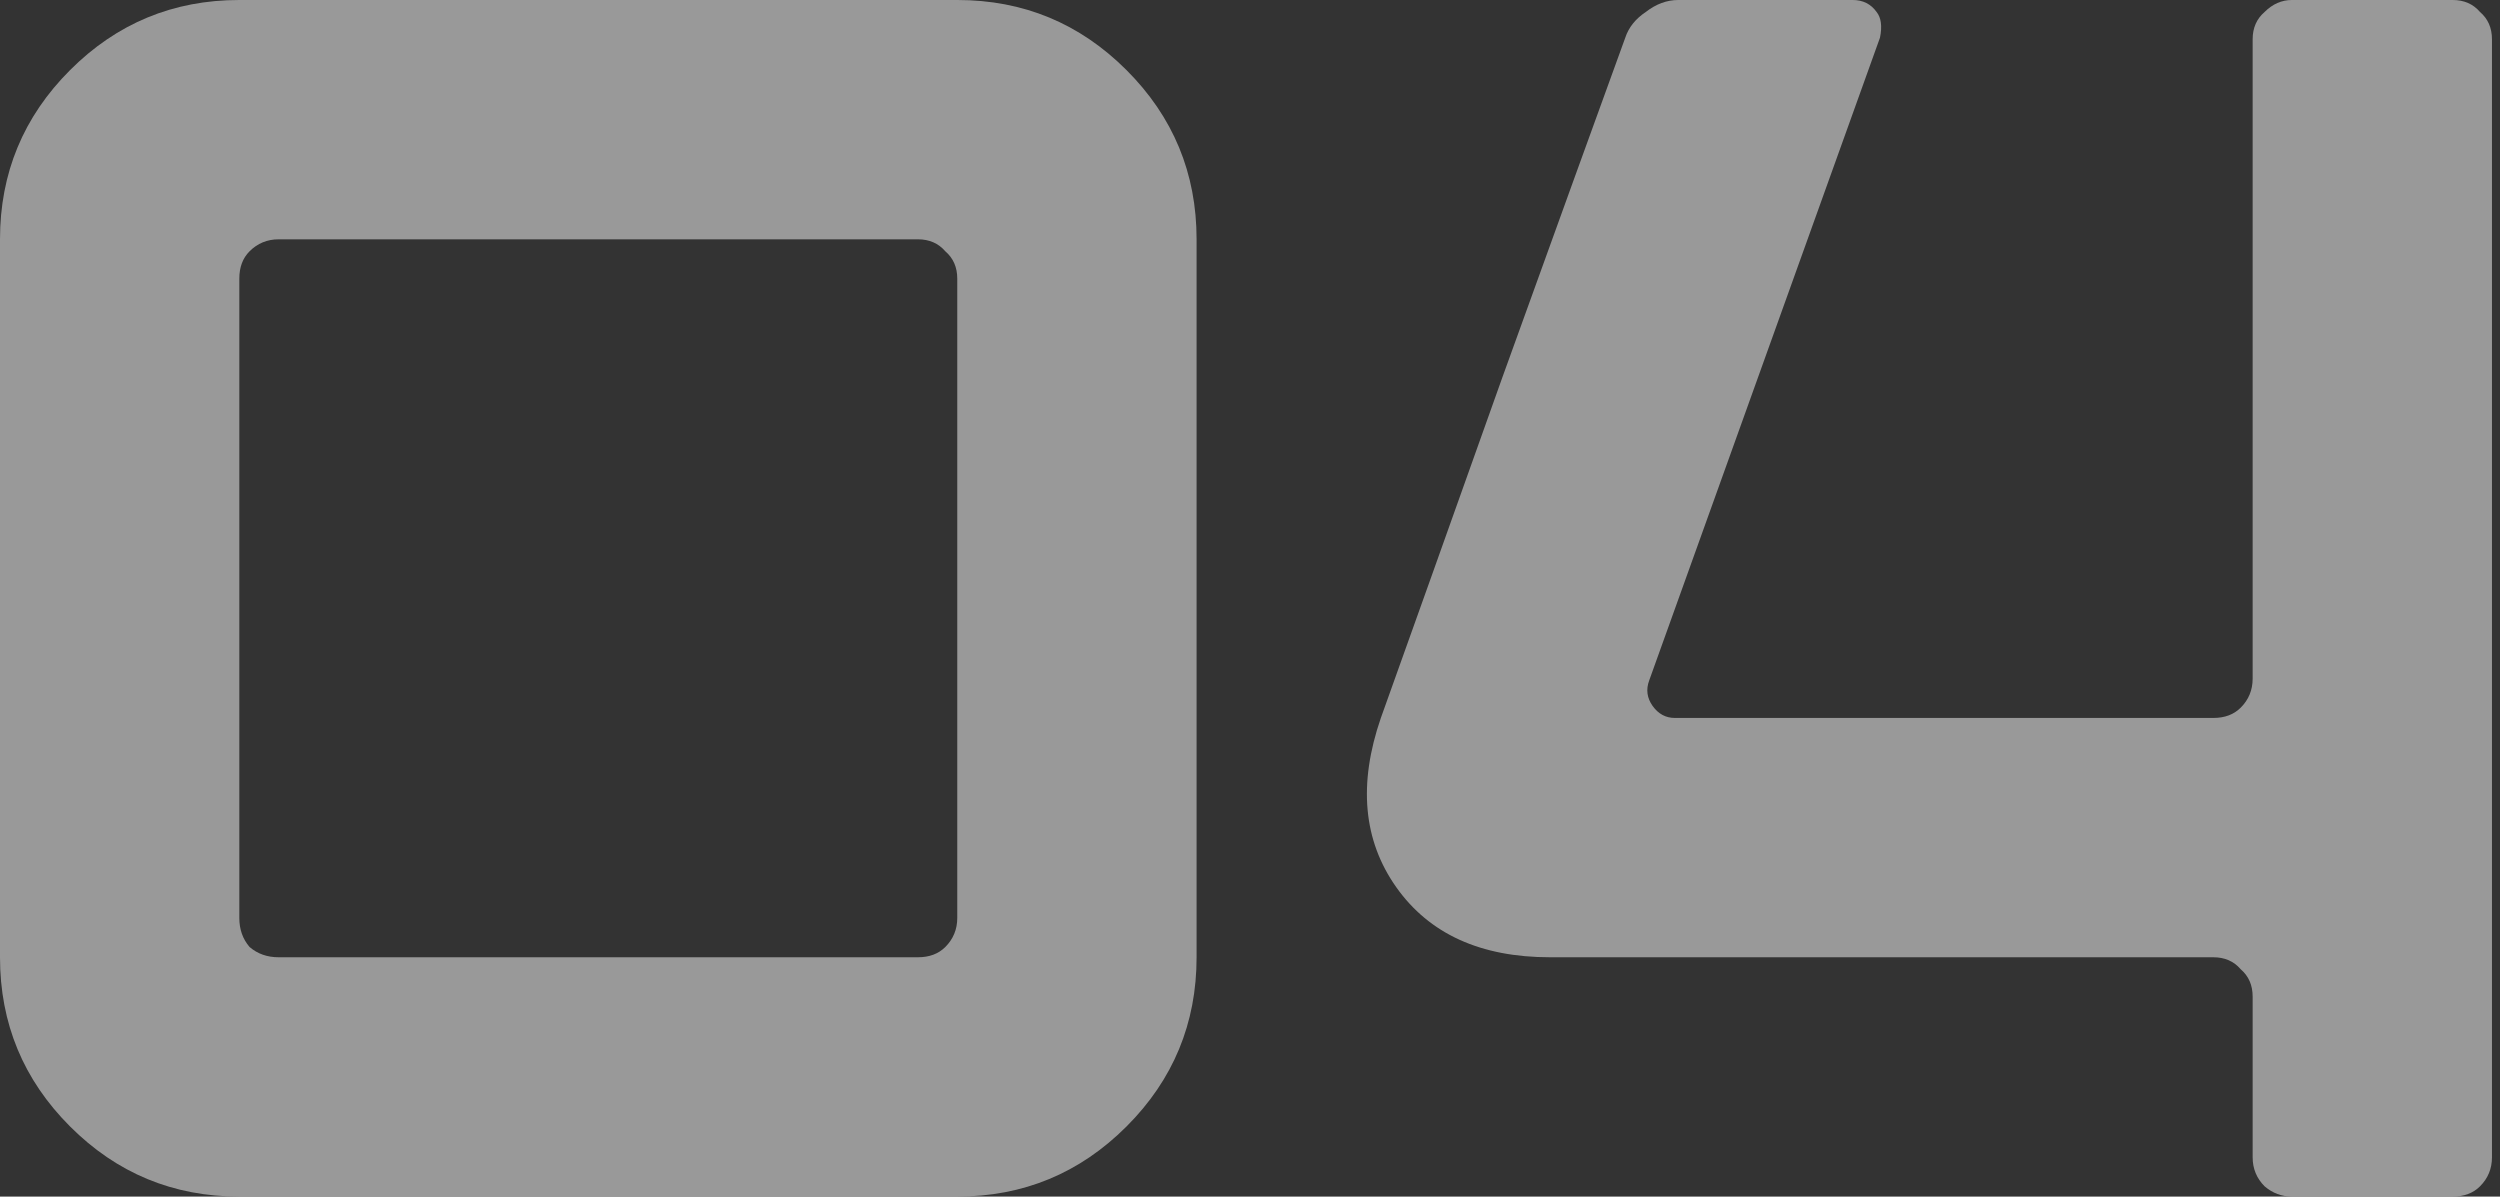
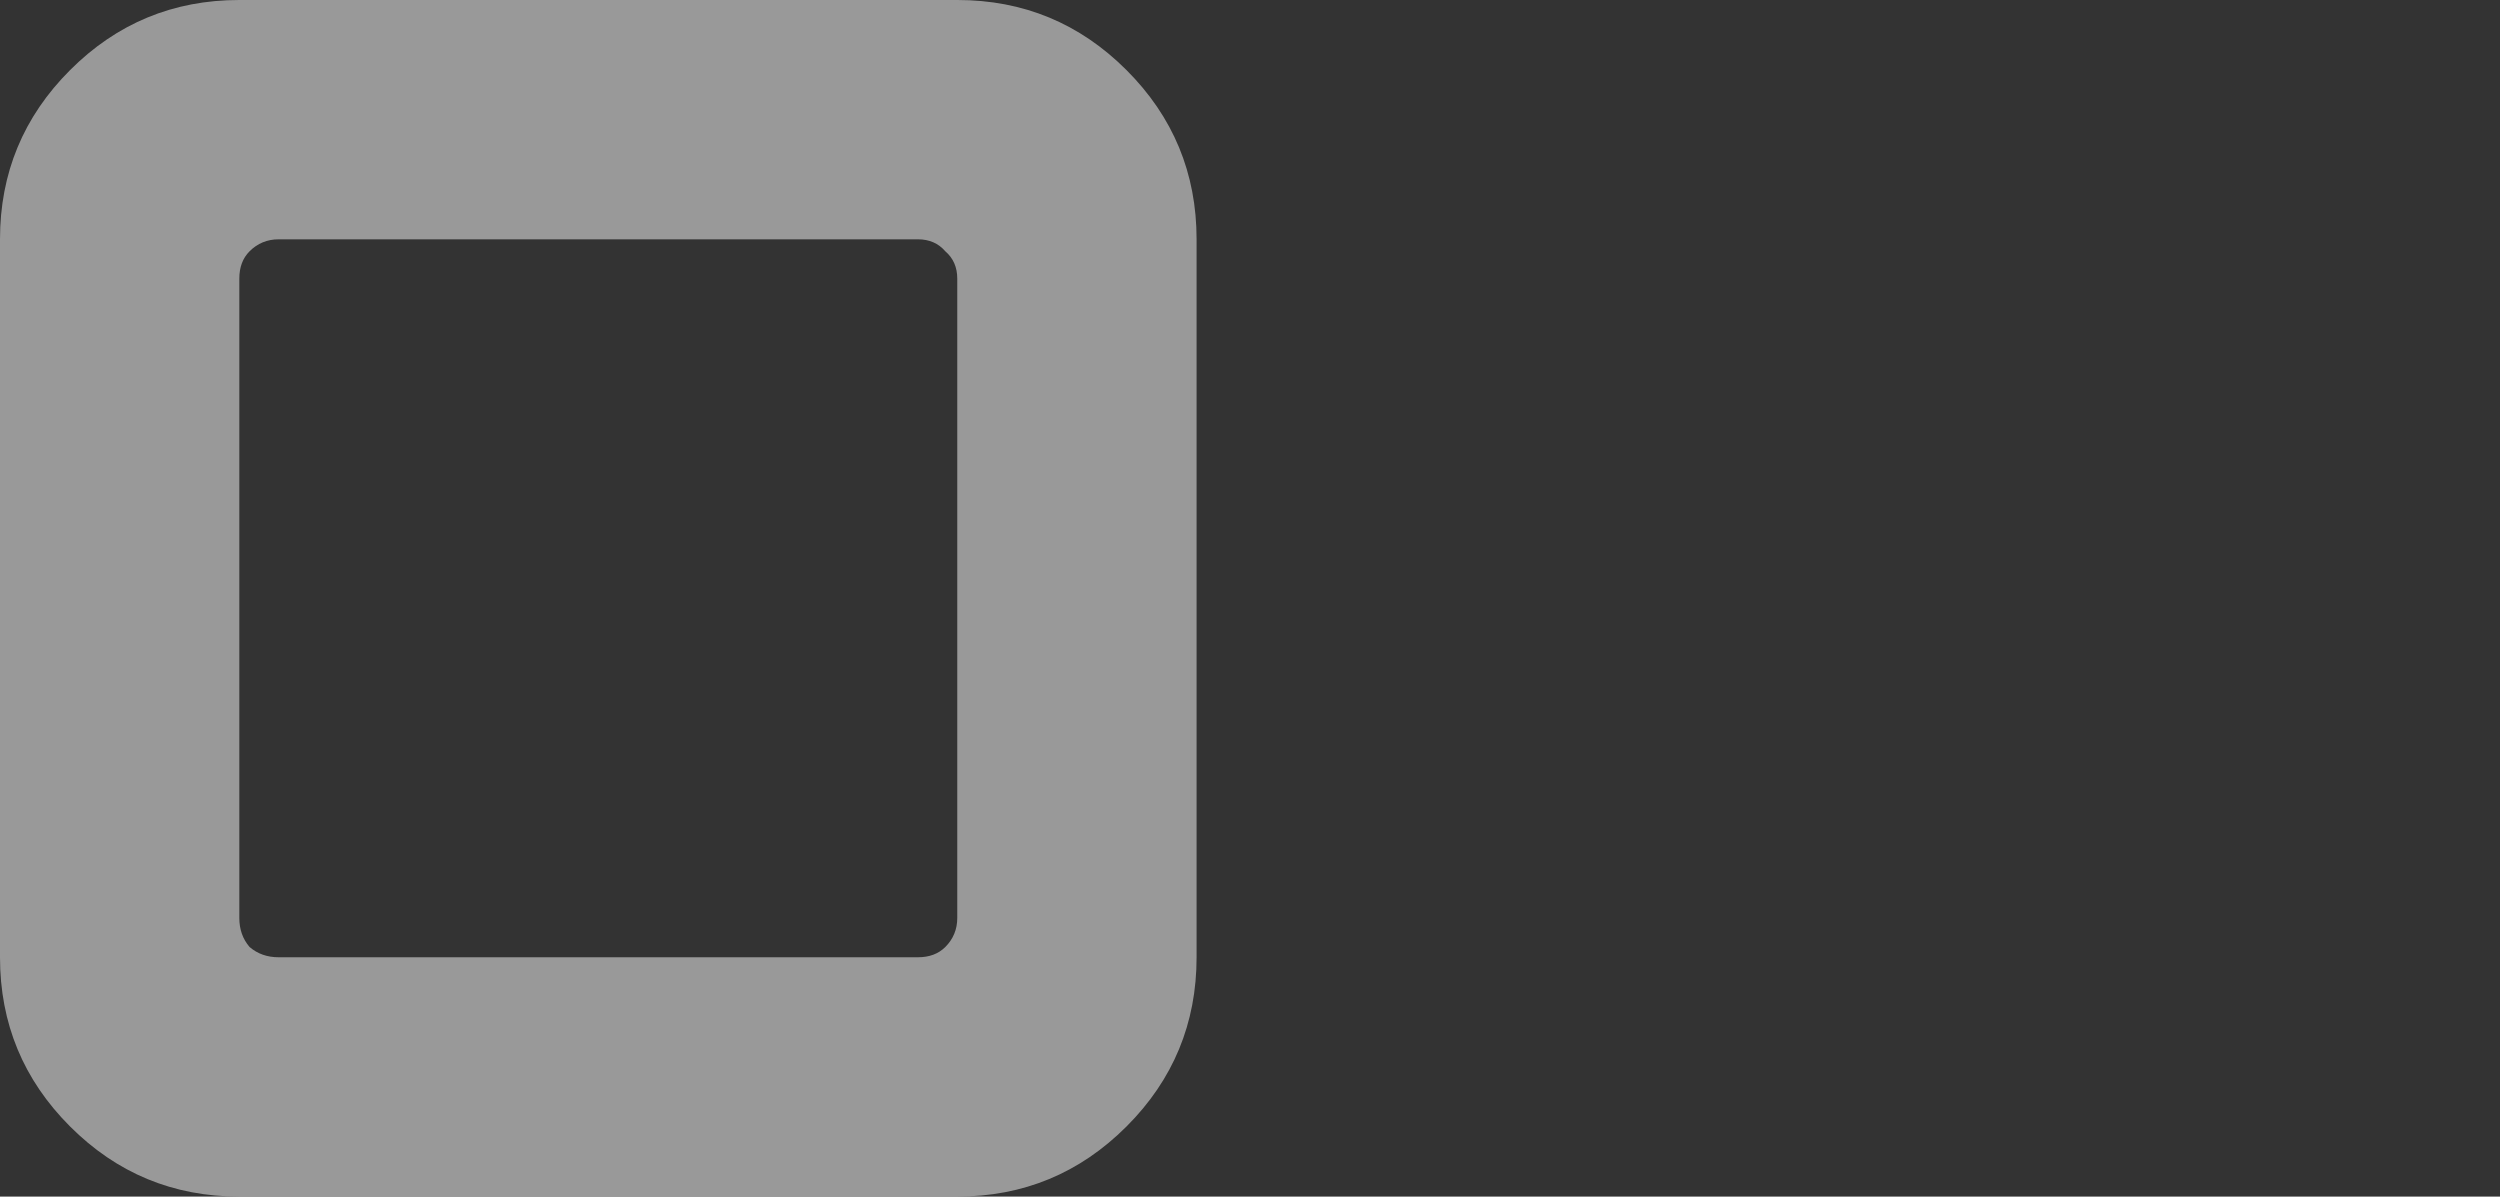
<svg xmlns="http://www.w3.org/2000/svg" width="117" height="56" viewBox="0 0 117 56" fill="none">
  <rect x="0" y="0" width="117" height="56" fill="#333333" stroke="none" />
  <g opacity="0.5">
    <path d="M0 44.8V11.2C0 8.107 1.093 5.467 3.28 3.28C5.467 1.093 8.107 0 11.2 0H44.8C47.893 0 50.533 1.093 52.72 3.28C54.907 5.467 56 8.107 56 11.2V44.8C56 47.893 54.907 50.533 52.72 52.72C50.533 54.907 47.893 56 44.8 56H11.2C8.107 56 5.467 54.907 3.28 52.72C1.093 50.533 0 47.893 0 44.8ZM13.04 44.8H42.96C43.493 44.8 43.92 44.64 44.24 44.32C44.613 43.947 44.8 43.493 44.8 42.96V13.04C44.8 12.507 44.613 12.08 44.24 11.76C43.92 11.387 43.493 11.2 42.96 11.2H13.04C12.507 11.2 12.053 11.387 11.68 11.76C11.36 12.08 11.2 12.507 11.2 13.04V42.96C11.2 43.493 11.36 43.947 11.68 44.32C12.053 44.64 12.507 44.8 13.04 44.8Z" fill="white" />
-     <path d="M76.064 1.76C76.224 1.28 76.544 0.88 77.024 0.56C77.504 0.187 78.011 0 78.544 0H86.704C87.184 0 87.558 0.187 87.824 0.56C88.038 0.827 88.091 1.227 87.984 1.76L77.184 31.84C77.024 32.267 77.078 32.667 77.344 33.04C77.611 33.413 77.958 33.6 78.384 33.6H103.584C104.118 33.6 104.544 33.44 104.864 33.12C105.238 32.747 105.424 32.293 105.424 31.76V1.84C105.424 1.307 105.611 0.88 105.984 0.56C106.358 0.187 106.784 0 107.264 0H114.784C115.318 0 115.744 0.187 116.064 0.56C116.438 0.88 116.624 1.307 116.624 1.84V54.16C116.624 54.693 116.438 55.147 116.064 55.52C115.744 55.84 115.318 56 114.784 56H107.264C106.784 56 106.358 55.84 105.984 55.52C105.611 55.147 105.424 54.693 105.424 54.16V46.64C105.424 46.107 105.238 45.68 104.864 45.36C104.544 44.987 104.118 44.8 103.584 44.8H72.544C69.291 44.8 66.891 43.707 65.344 41.52C63.798 39.333 63.558 36.693 64.624 33.6C65.904 30.027 67.798 24.72 70.304 17.68C72.864 10.587 74.784 5.28 76.064 1.76Z" fill="white" />
  </g>
</svg>